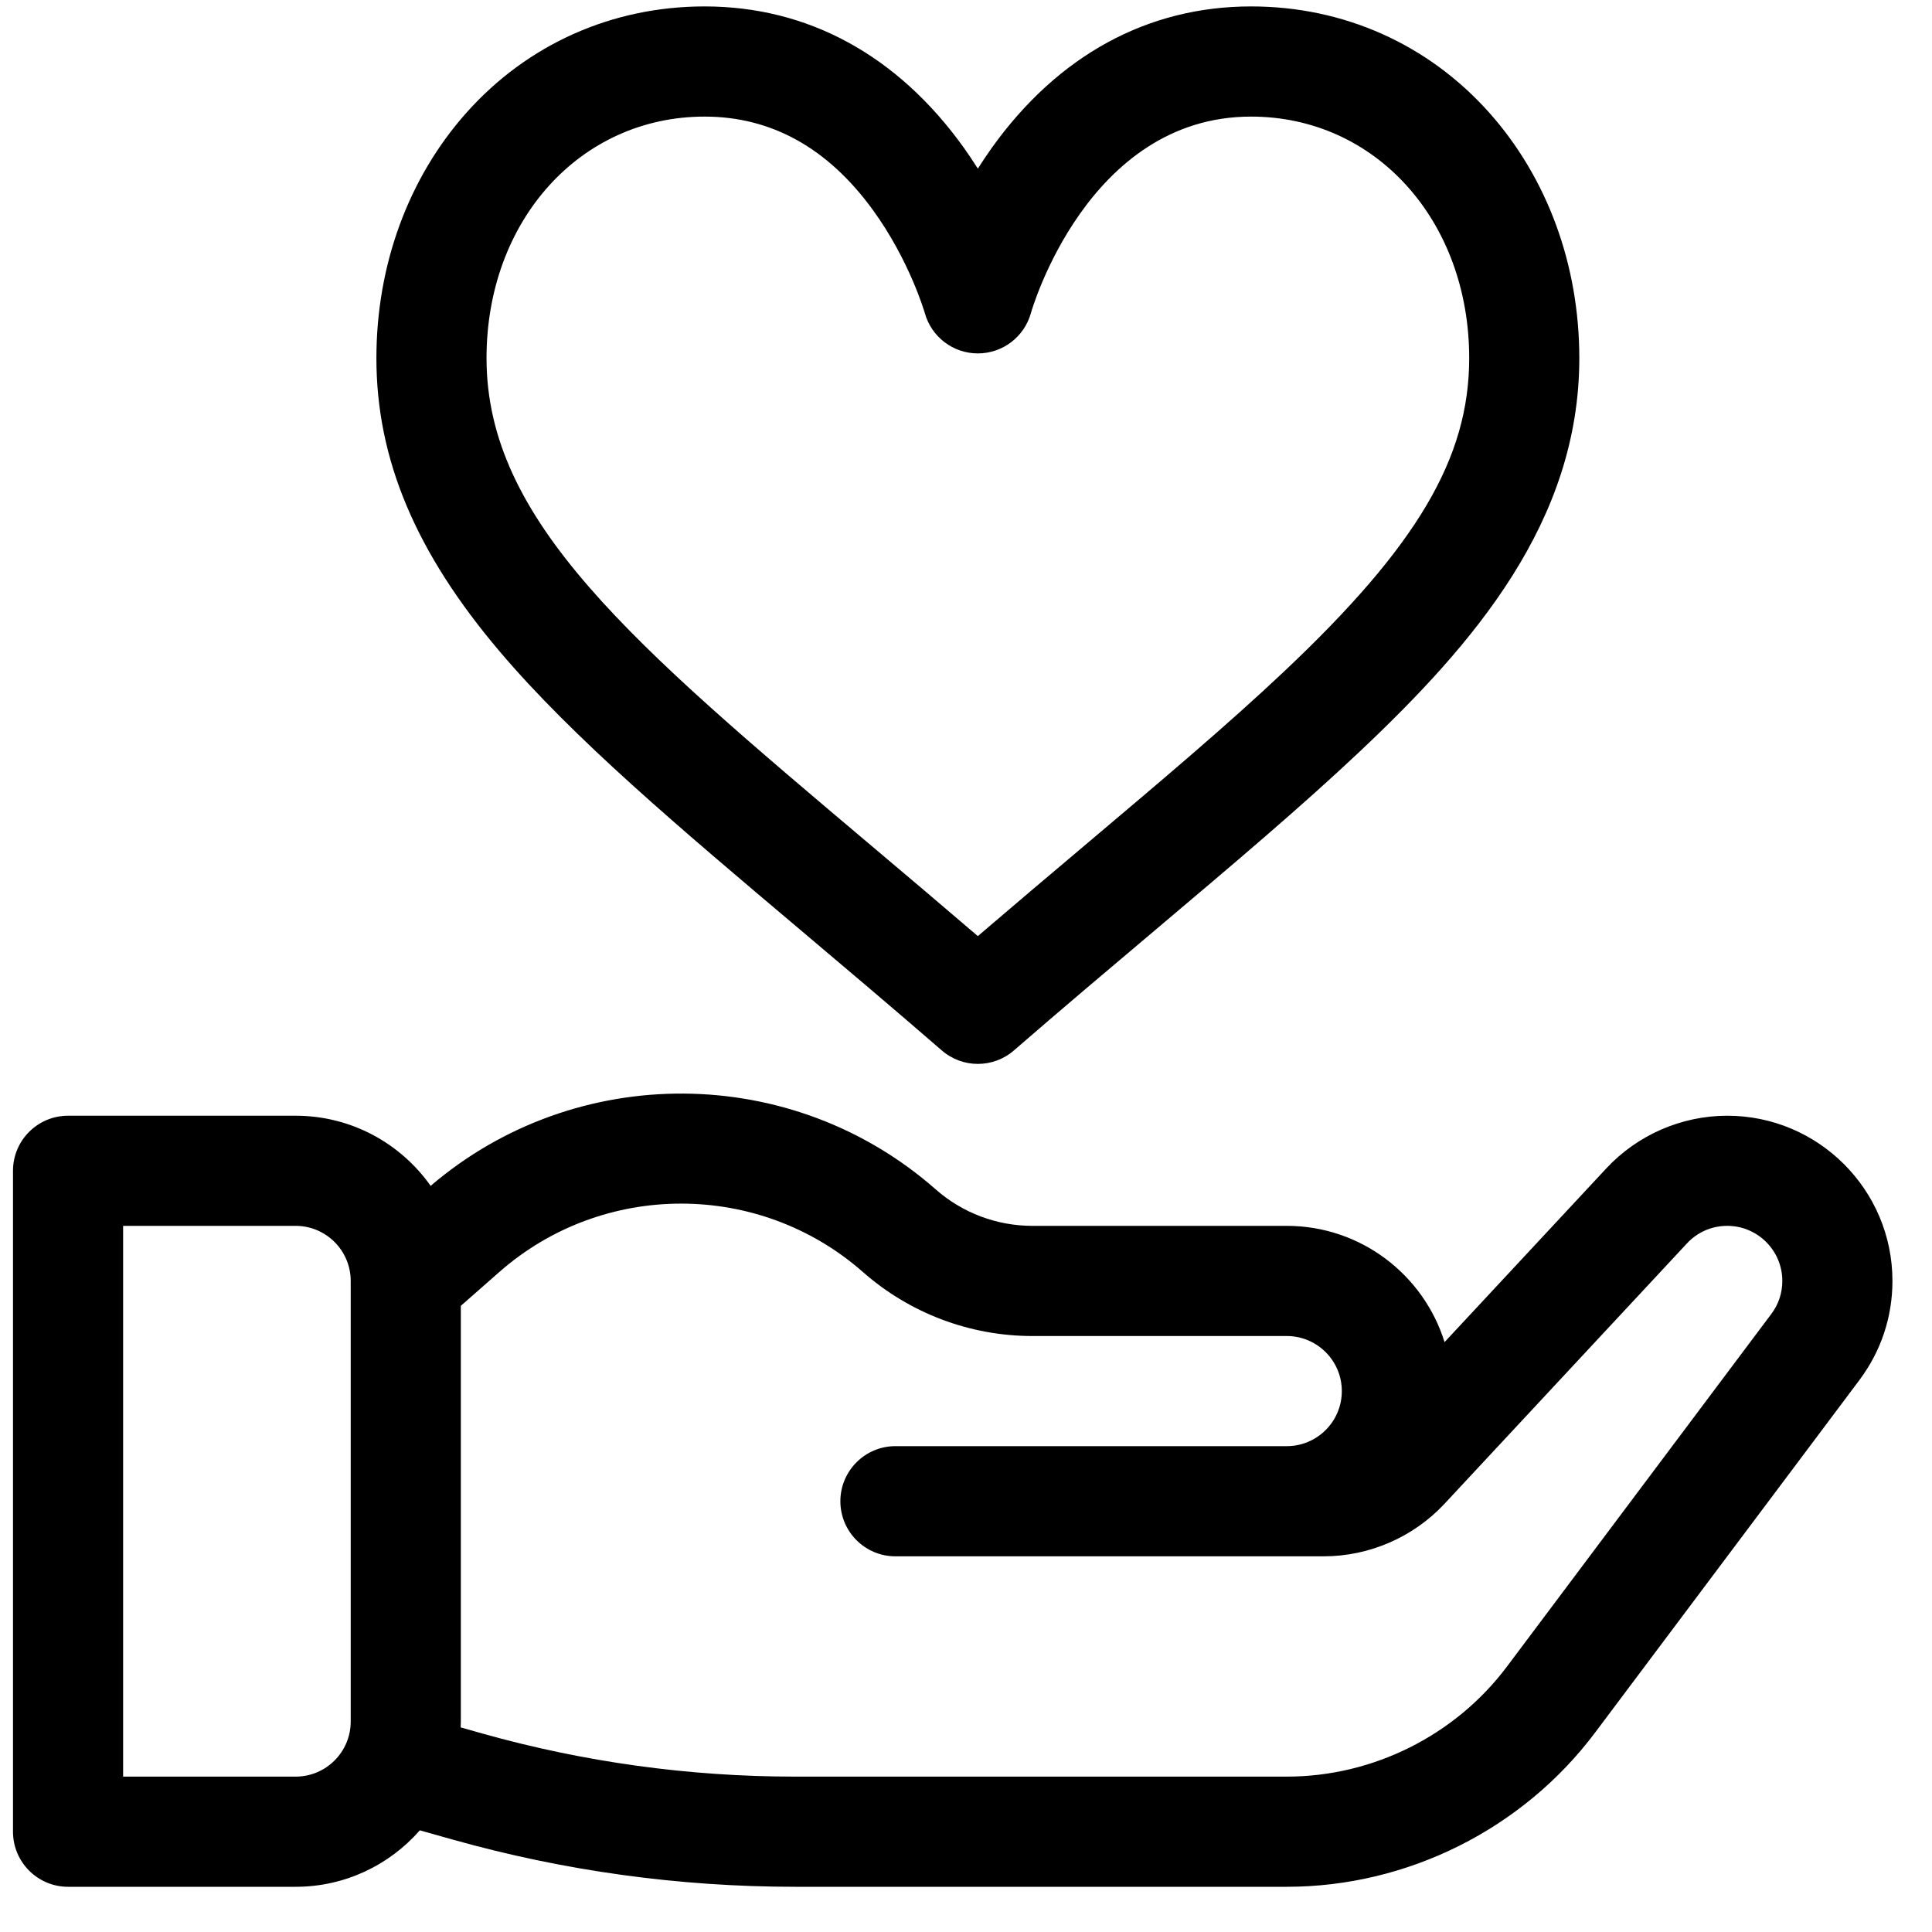
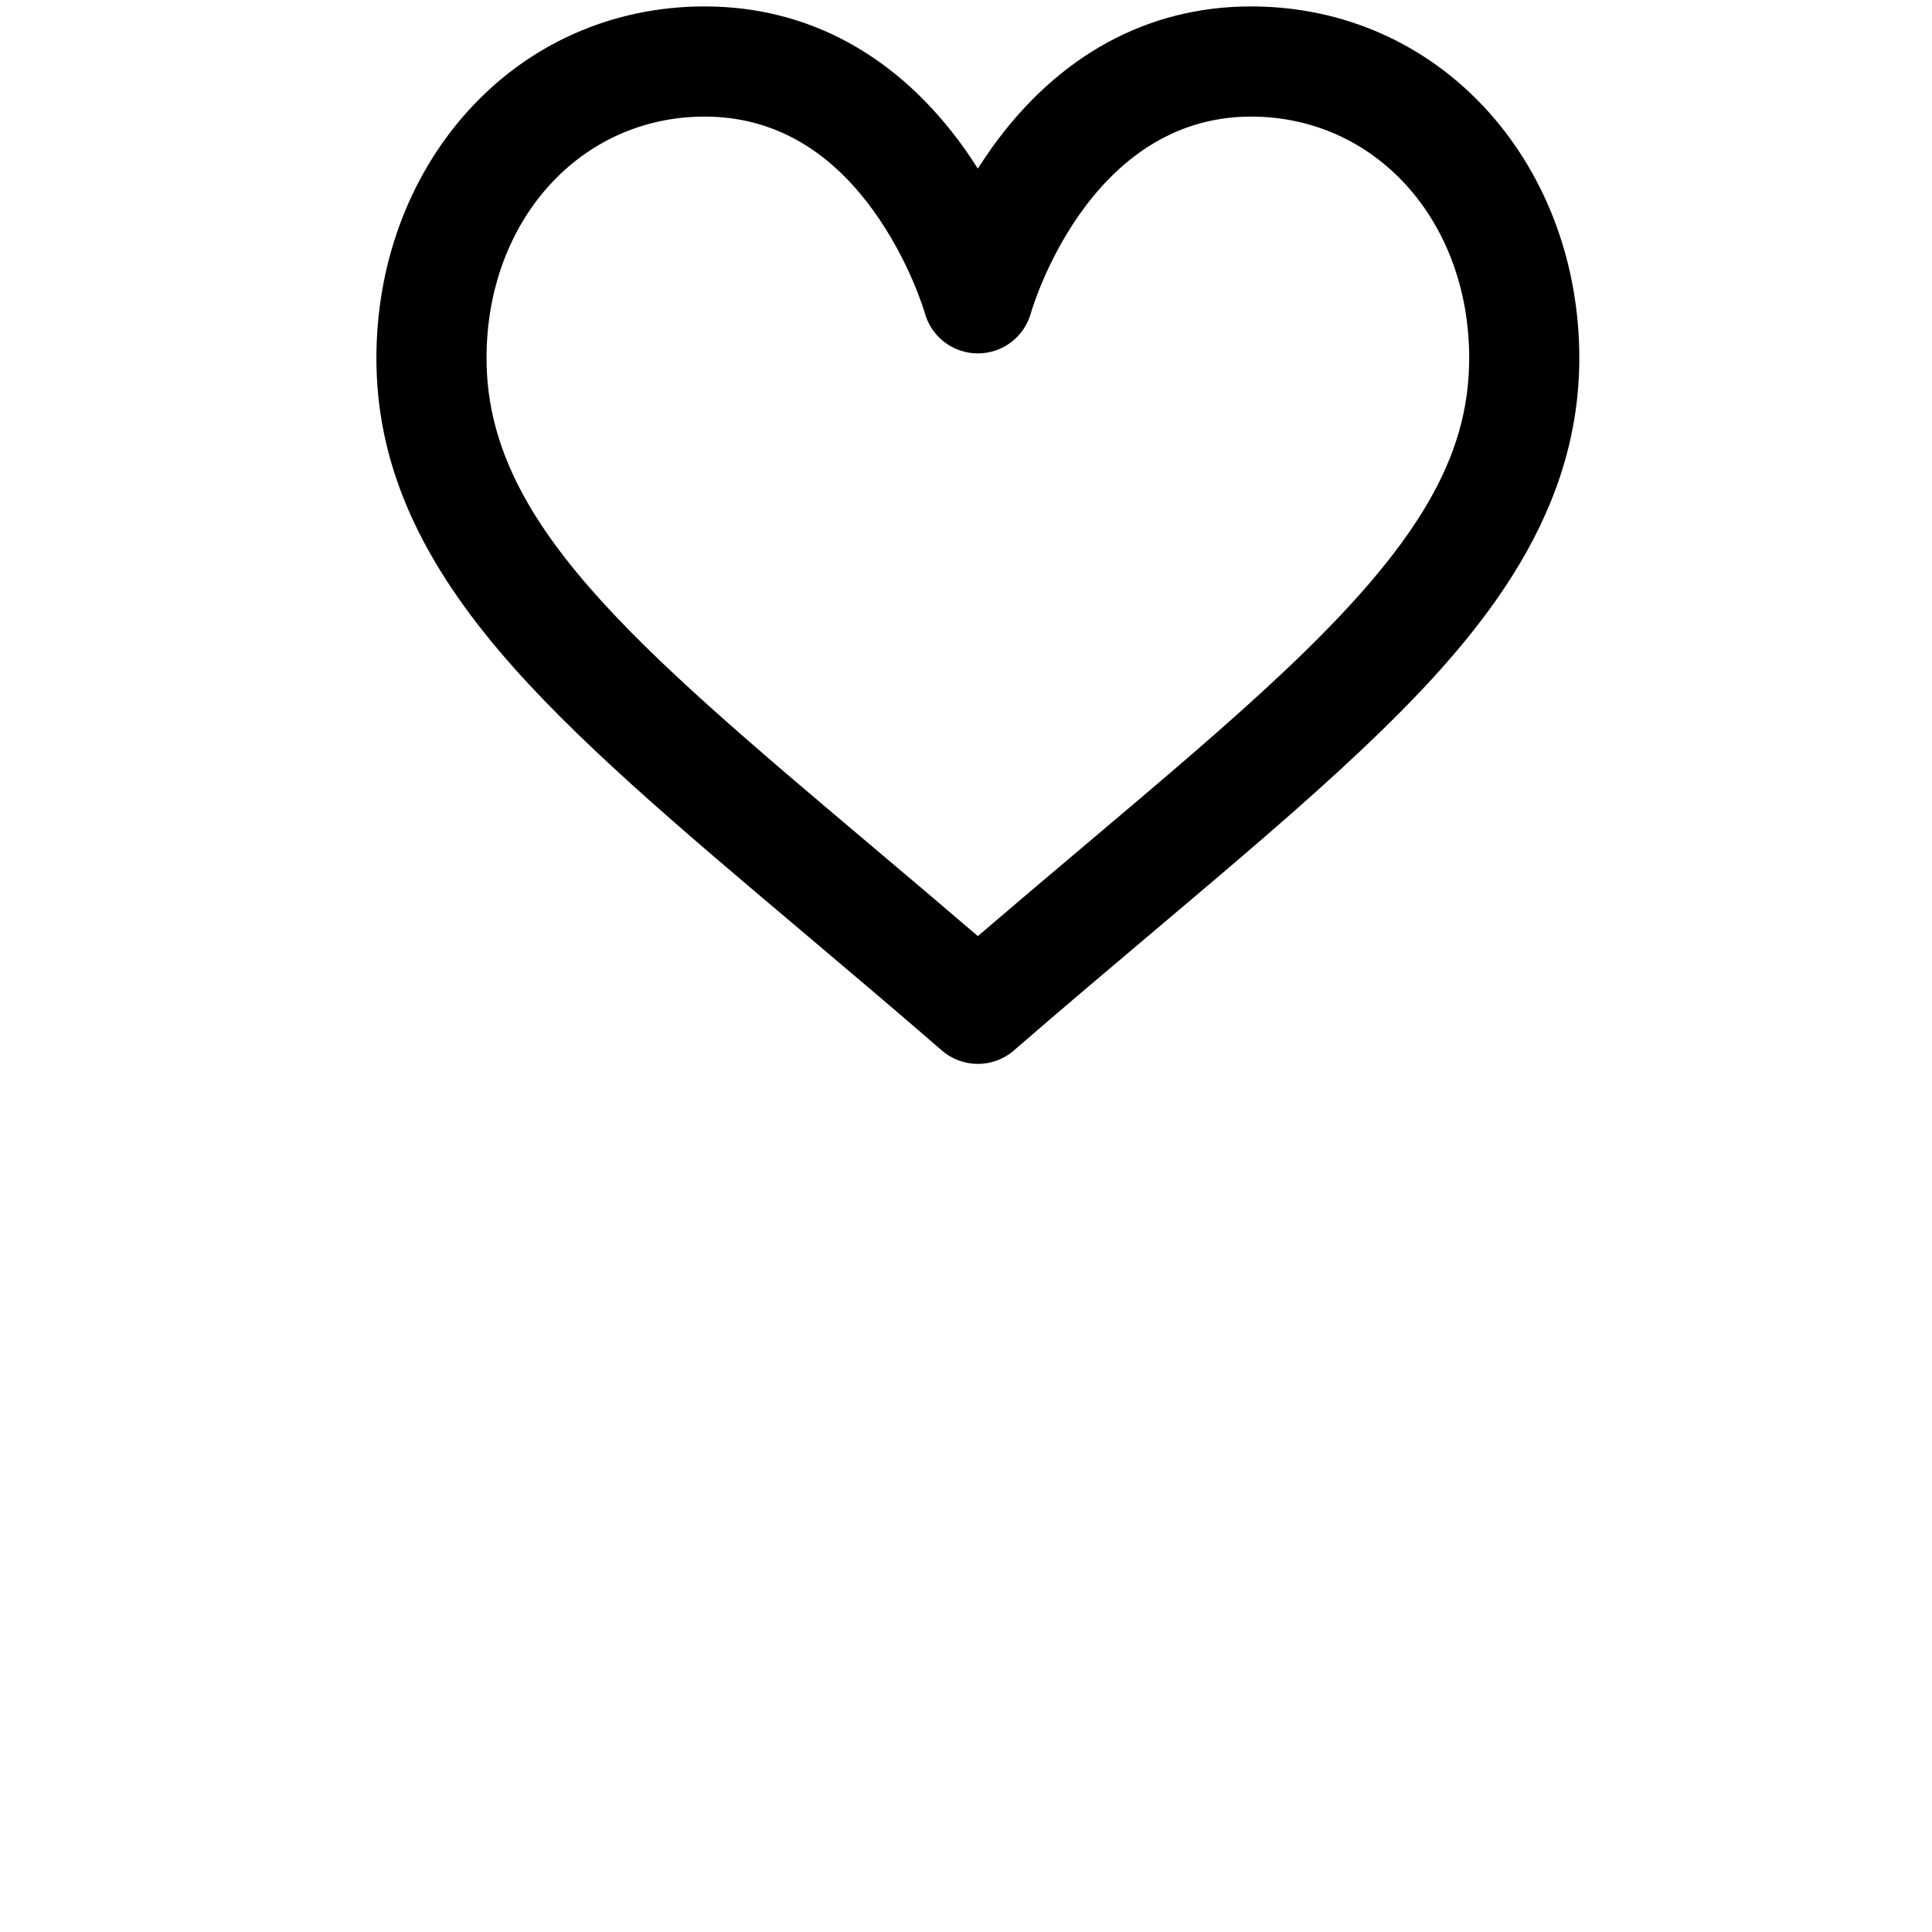
<svg xmlns="http://www.w3.org/2000/svg" width="40px" height="40px" viewBox="0 0 40 40">
  <title>Choose Love-icon</title>
  <desc>Created with Sketch.</desc>
  <g id="David-Website" stroke="none" stroke-width="1" fill="none" fill-rule="evenodd">
    <g id="Core-Values" transform="translate(-340, -645)" fill="#000000" fill-rule="nonzero">
      <g id="Choose-Love-icon" transform="translate(340, 645)">
        <g id="heart" transform="translate(0.265, 0.133)">
          <path d="M30.572,2.204 C29.307,0.783 27.555,0 25.637,0 C23.496,0 21.64,1.013 20.269,2.928 C20.167,3.072 20.071,3.216 19.98,3.358 C19.89,3.216 19.794,3.072 19.692,2.928 C18.321,1.013 16.465,0 14.324,0 C12.406,0 10.653,0.783 9.389,2.204 C8.189,3.553 7.528,5.356 7.528,7.282 C7.528,9.374 8.34,11.305 10.083,13.358 C11.603,15.15 13.784,16.991 16.31,19.123 C17.243,19.911 18.208,20.726 19.234,21.615 C19.448,21.801 19.714,21.894 19.98,21.894 C20.247,21.894 20.513,21.801 20.727,21.615 C21.752,20.726 22.717,19.912 23.651,19.124 C25.273,17.754 26.673,16.572 27.889,15.425 C30.249,13.197 32.433,10.669 32.433,7.282 C32.433,5.356 31.772,3.553 30.572,2.204 Z M26.324,13.766 C25.155,14.87 23.776,16.033 22.18,17.381 C21.47,17.98 20.742,18.595 19.98,19.248 C19.219,18.595 18.491,17.98 17.781,17.381 C12.809,13.183 9.808,10.65 9.808,7.282 C9.808,4.431 11.75,2.281 14.324,2.281 C15.7,2.281 16.87,2.928 17.801,4.206 C18.566,5.254 18.88,6.341 18.882,6.348 C19.019,6.842 19.468,7.184 19.98,7.184 C20.493,7.184 20.942,6.842 21.079,6.348 C21.09,6.307 22.244,2.281 25.637,2.281 C28.211,2.281 30.153,4.431 30.153,7.282 C30.153,9.348 29.079,11.166 26.324,13.766 Z" id="Shape" />
-           <path d="M35.496,22.967 C34.55,22.967 33.638,23.364 32.993,24.056 L29.643,27.654 C29.21,26.261 27.909,25.247 26.376,25.247 L21.11,25.247 C20.372,25.247 19.661,24.979 19.108,24.492 C16.131,21.871 11.656,21.848 8.651,24.419 C8.031,23.541 7.01,22.967 5.856,22.967 L1.144,22.967 C0.515,22.967 0.004,23.477 0.004,24.107 L0.004,37.79 C0.004,38.42 0.515,38.931 1.144,38.931 L5.856,38.931 C6.88,38.931 7.8,38.478 8.427,37.762 L9.102,37.952 C11.411,38.602 13.798,38.931 16.197,38.931 L26.376,38.931 C28.874,38.931 31.261,37.737 32.76,35.738 L38.233,28.439 C38.233,28.438 38.233,28.438 38.233,28.438 C38.68,27.842 38.916,27.133 38.916,26.387 C38.916,24.501 37.382,22.967 35.496,22.967 Z M6.996,35.51 C6.996,36.139 6.485,36.65 5.856,36.65 L2.284,36.65 L2.284,25.247 L5.856,25.247 C6.485,25.247 6.996,25.759 6.996,26.387 L6.996,35.51 Z M36.409,27.07 C36.409,27.07 36.409,27.07 36.409,27.07 L30.936,34.37 C29.865,35.798 28.161,36.65 26.376,36.65 L16.197,36.65 C14.007,36.65 11.827,36.35 9.719,35.757 L9.273,35.631 C9.275,35.591 9.276,35.551 9.276,35.51 L9.276,26.903 L10.071,26.204 C12.218,24.314 15.455,24.314 17.602,26.204 C18.572,27.057 19.818,27.528 21.11,27.528 L26.376,27.528 C27.005,27.528 27.516,28.039 27.516,28.668 C27.516,29.297 27.005,29.808 26.376,29.808 L18.274,29.808 C17.645,29.808 17.134,30.319 17.134,30.949 C17.134,31.578 17.644,32.089 18.274,32.089 L27.14,32.089 C28.086,32.089 28.998,31.692 29.643,31 L34.661,25.611 C34.88,25.376 35.176,25.247 35.496,25.247 C36.125,25.247 36.636,25.759 36.636,26.387 C36.636,26.636 36.558,26.872 36.409,27.07 Z" id="Shape" />
        </g>
      </g>
    </g>
  </g>
</svg>